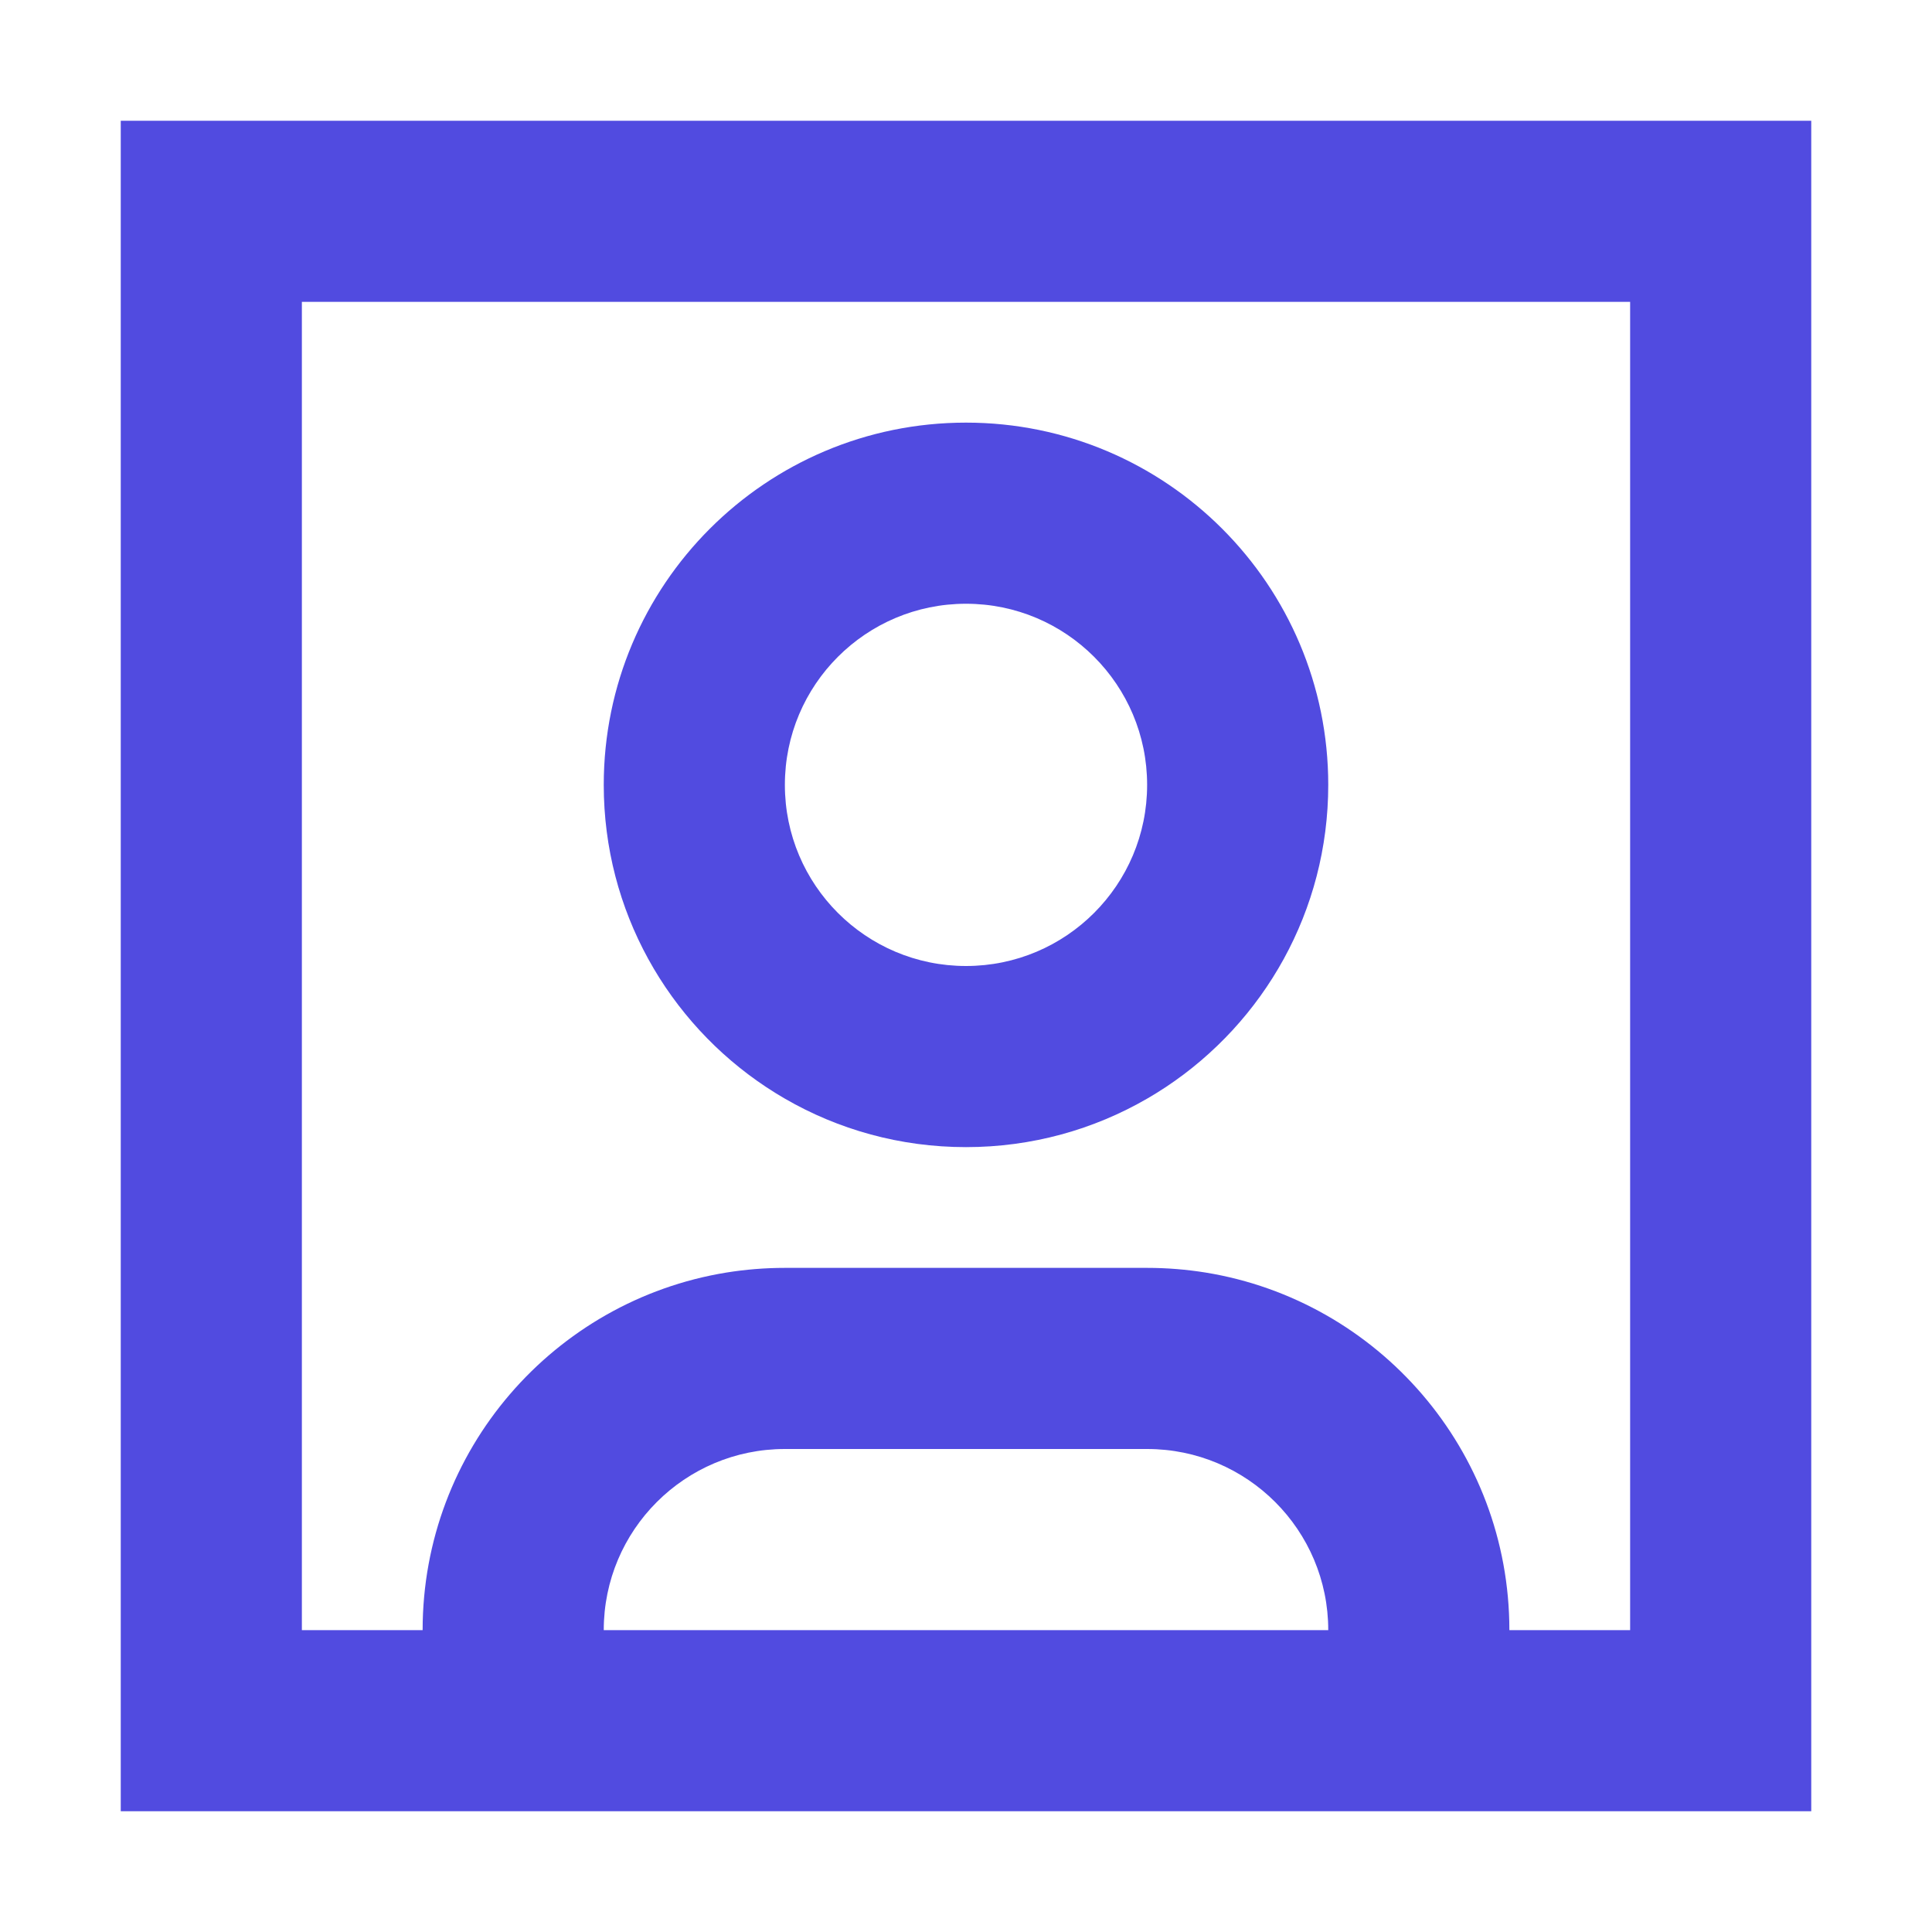
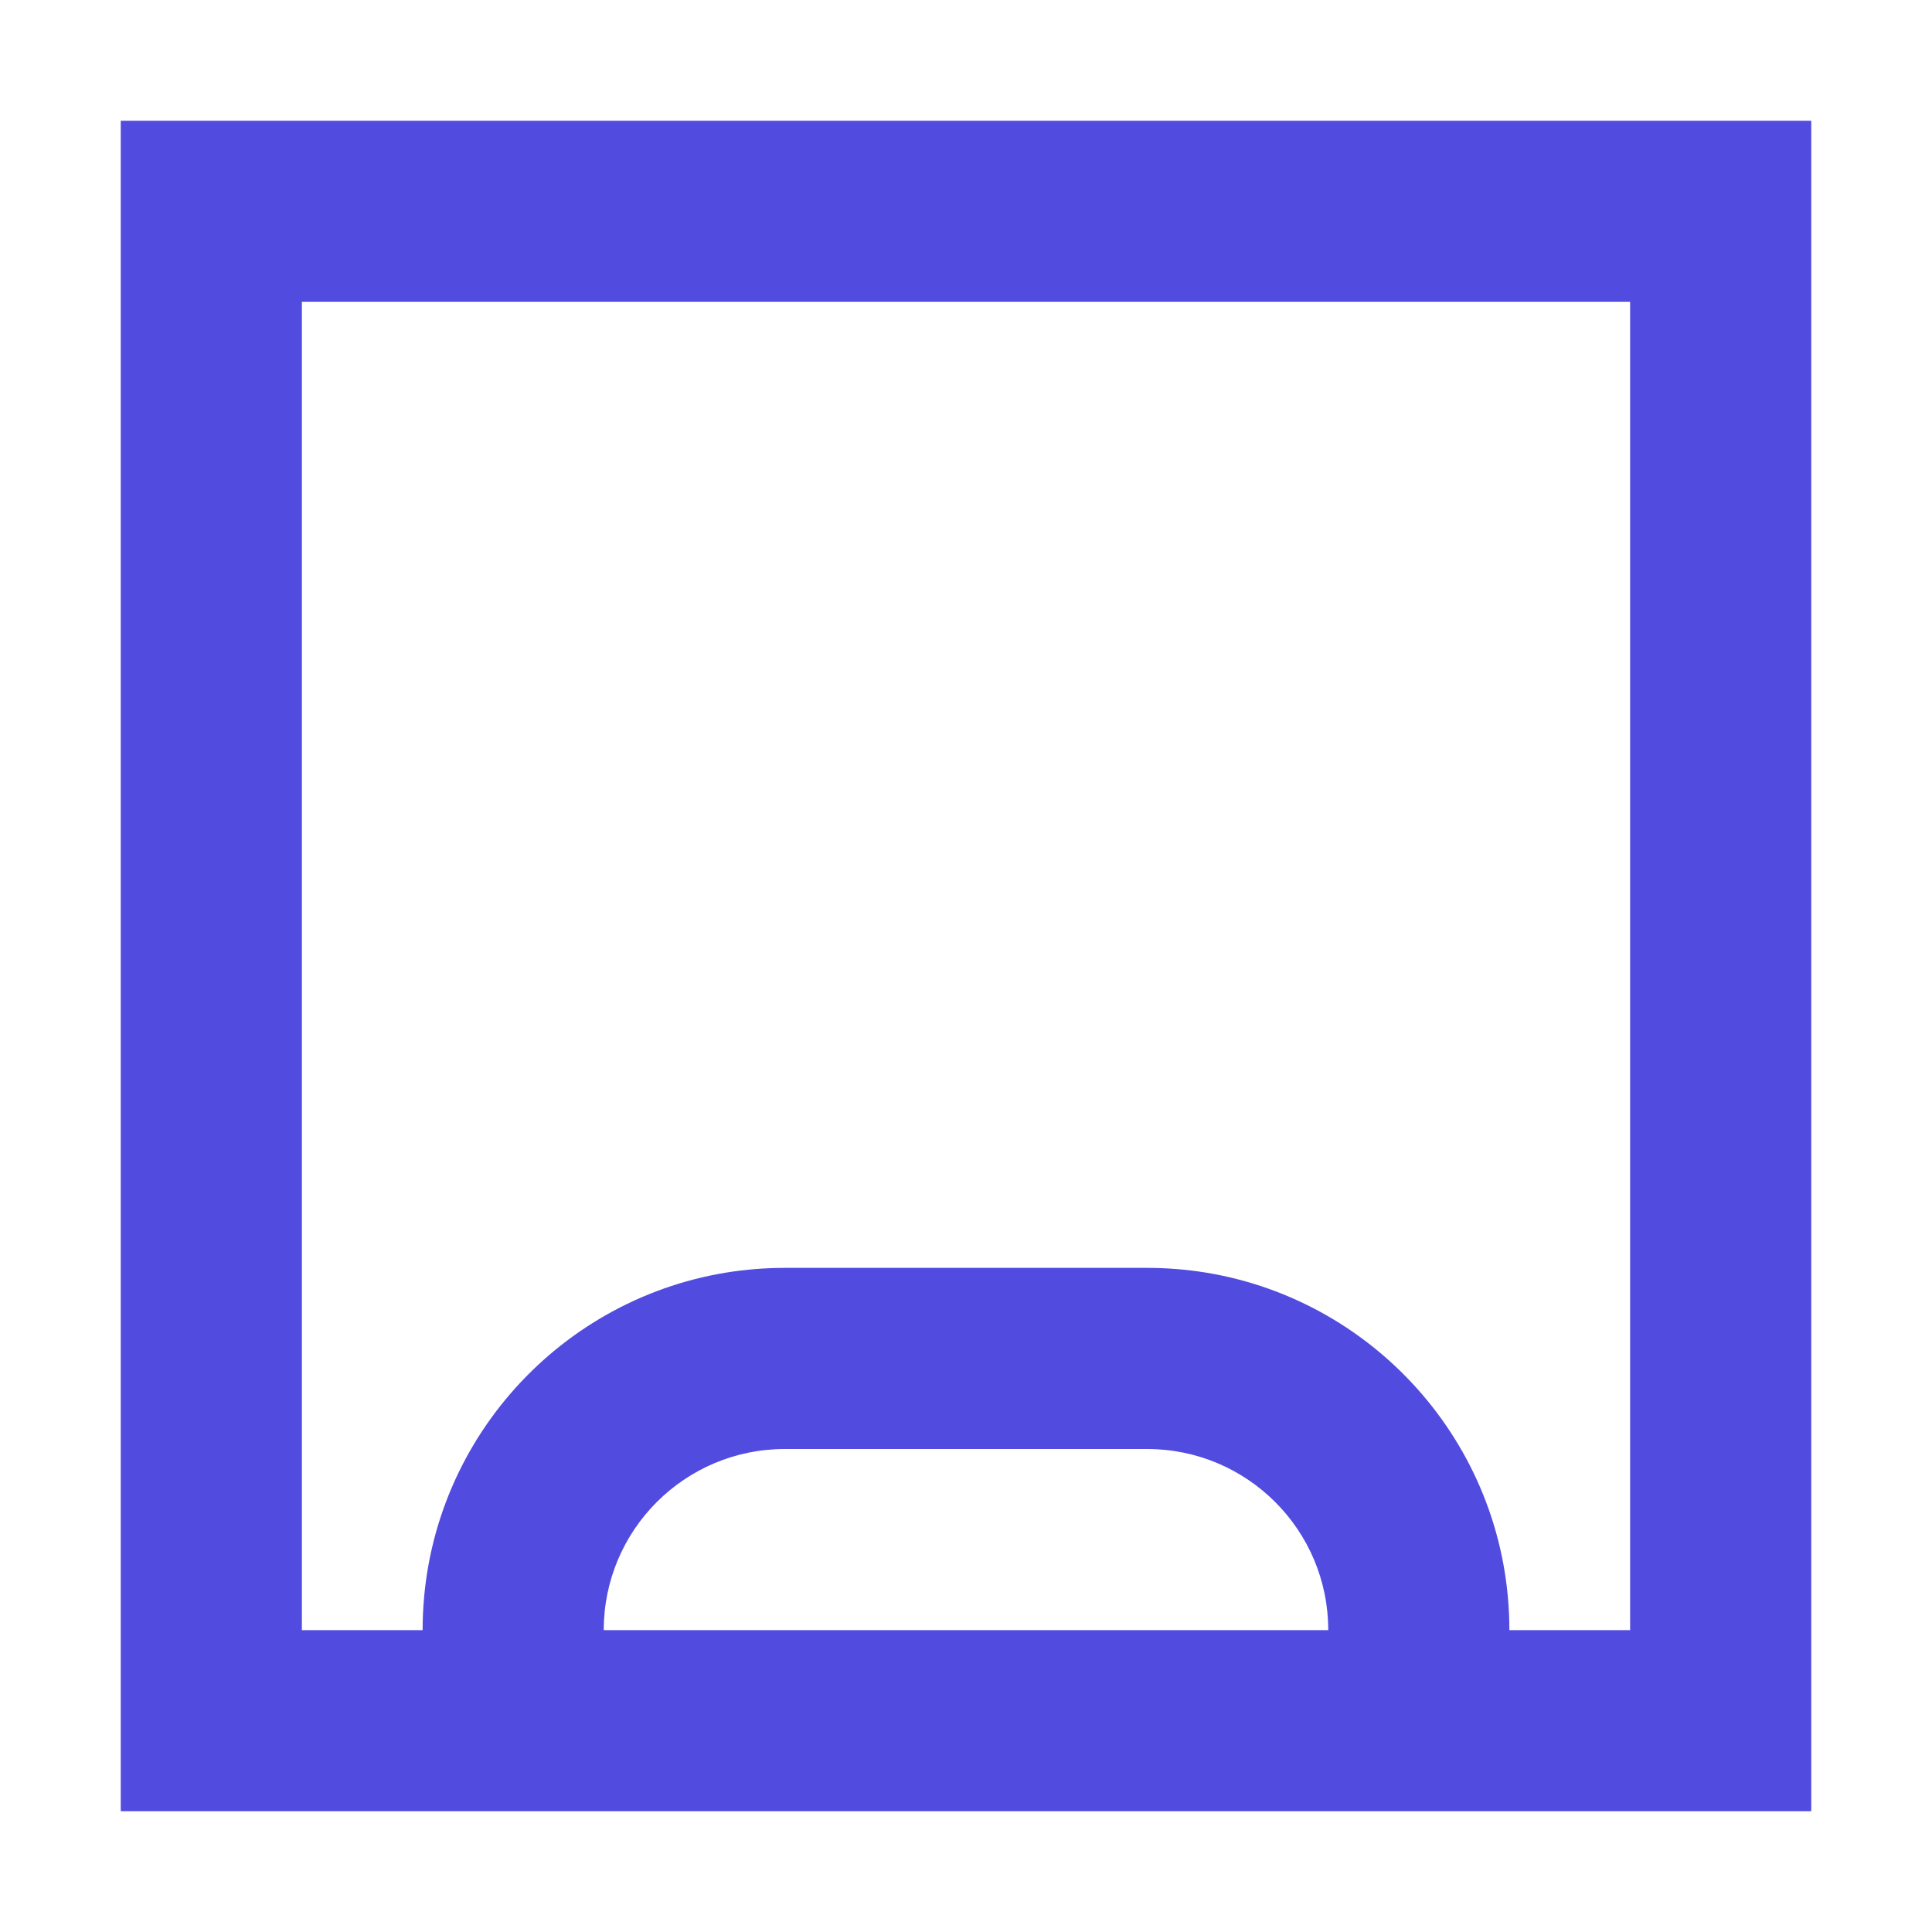
<svg xmlns="http://www.w3.org/2000/svg" width="32" height="32" viewBox="0 0 32 32" fill="none">
-   <path fill-rule="evenodd" clip-rule="evenodd" d="M12.69 18.005C12.791 18.072 12.895 18.136 13 18.197C13.882 18.708 14.907 19 16 19C17.093 19 18.117 18.708 19 18.197C19.105 18.136 19.209 18.072 19.31 18.005C20.931 16.931 22 15.09 22 13C22 9.686 19.314 7 16 7C12.686 7 10 9.686 10 13C10 15.09 11.069 16.931 12.69 18.005ZM16 16C17.657 16 19 14.657 19 13C19 11.343 17.657 10 16 10C14.343 10 13 11.343 13 13C13 14.657 14.343 16 16 16Z" fill="#514BE0" />
-   <path fill-rule="evenodd" clip-rule="evenodd" d="M2 2H30V30H2V2ZM5 5H27V27H25C25 24.017 22.823 21.543 19.972 21.078C19.655 21.027 19.331 21 19 21H13C12.669 21 12.344 21.027 12.028 21.078C9.176 21.543 7 24.017 7 27H5V5ZM10 27H22C22 25.343 20.657 24 19 24H13C11.343 24 10 25.343 10 27Z" fill="#514BE0" />
+   <path fill-rule="evenodd" clip-rule="evenodd" d="M2 2H30V30H2V2ZM5 5H27V27H25C25 24.017 22.823 21.543 19.972 21.078C19.655 21.027 19.331 21 19 21H13C12.669 21 12.344 21.027 12.028 21.078C9.176 21.543 7 24.017 7 27H5V5ZM10 27H22C22 25.343 20.657 24 19 24H13C11.343 24 10 25.343 10 27" fill="#514BE0" />
</svg>